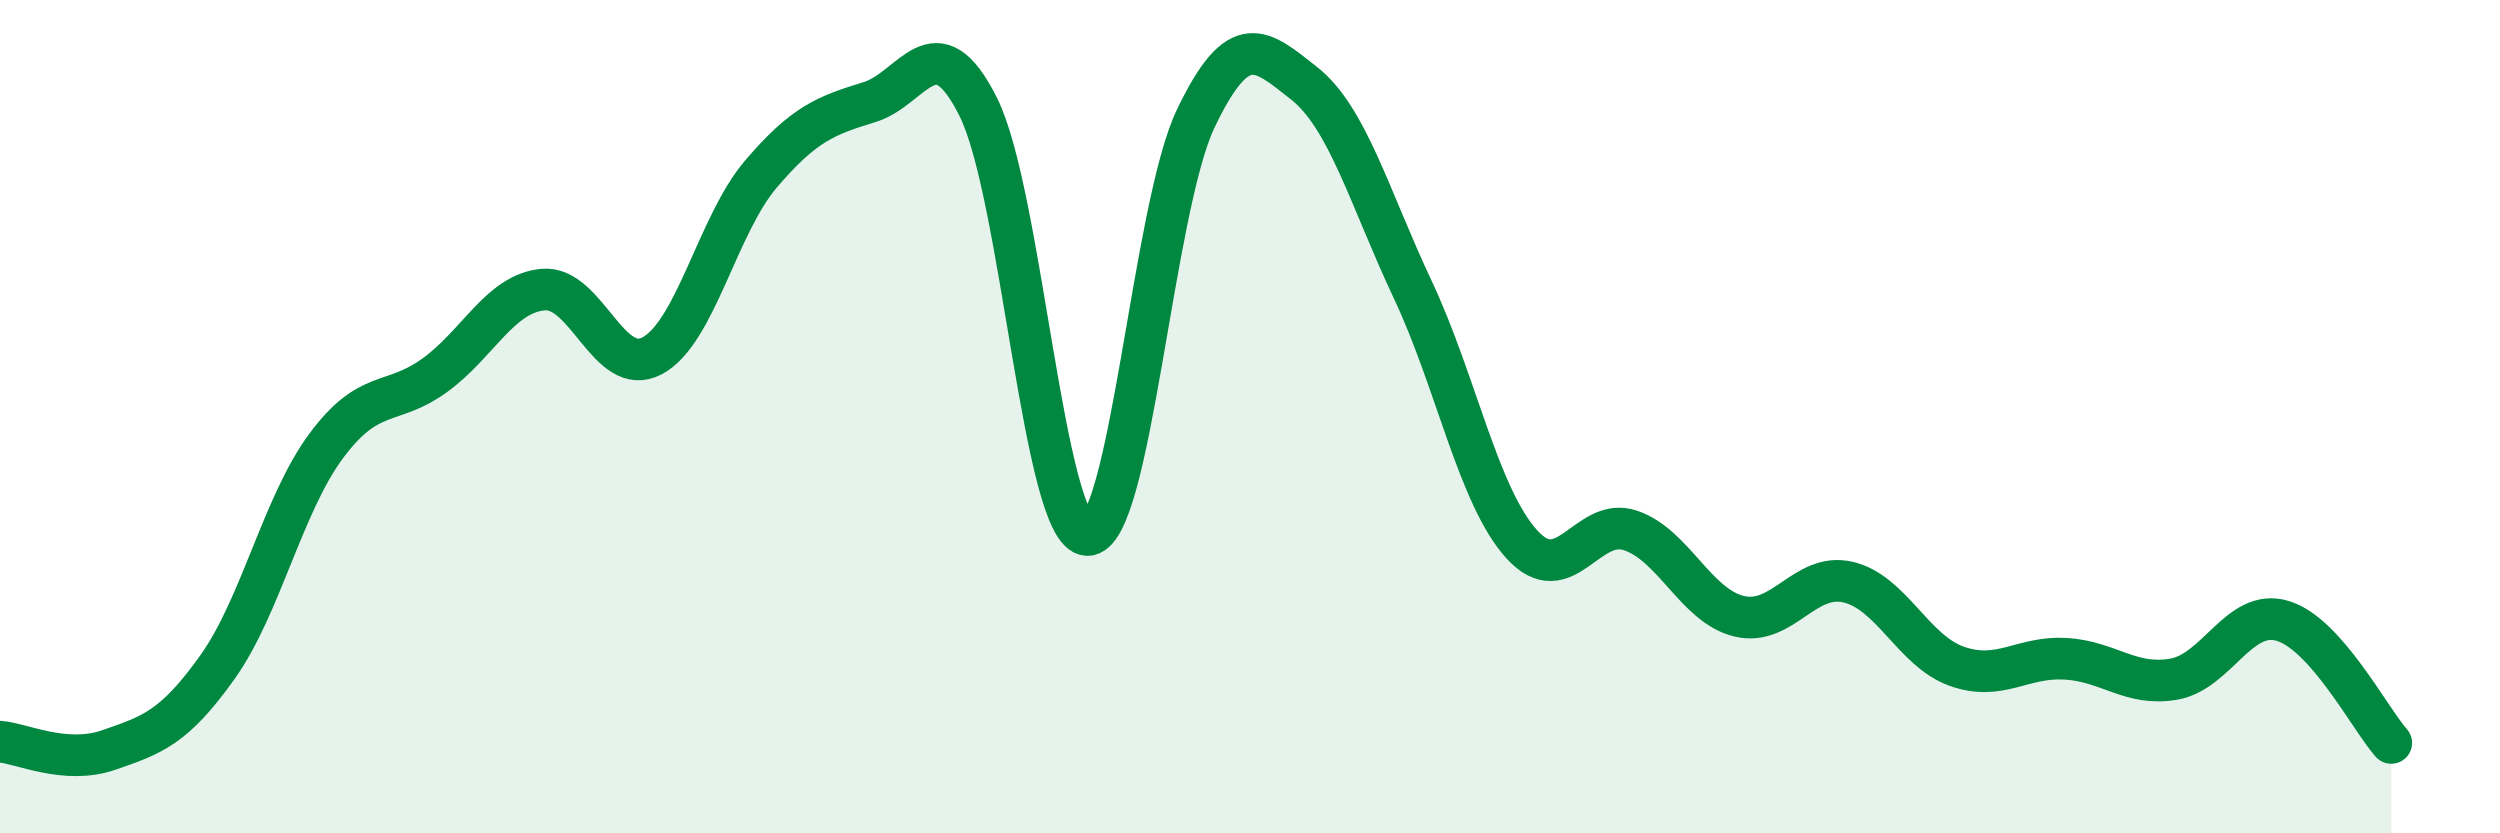
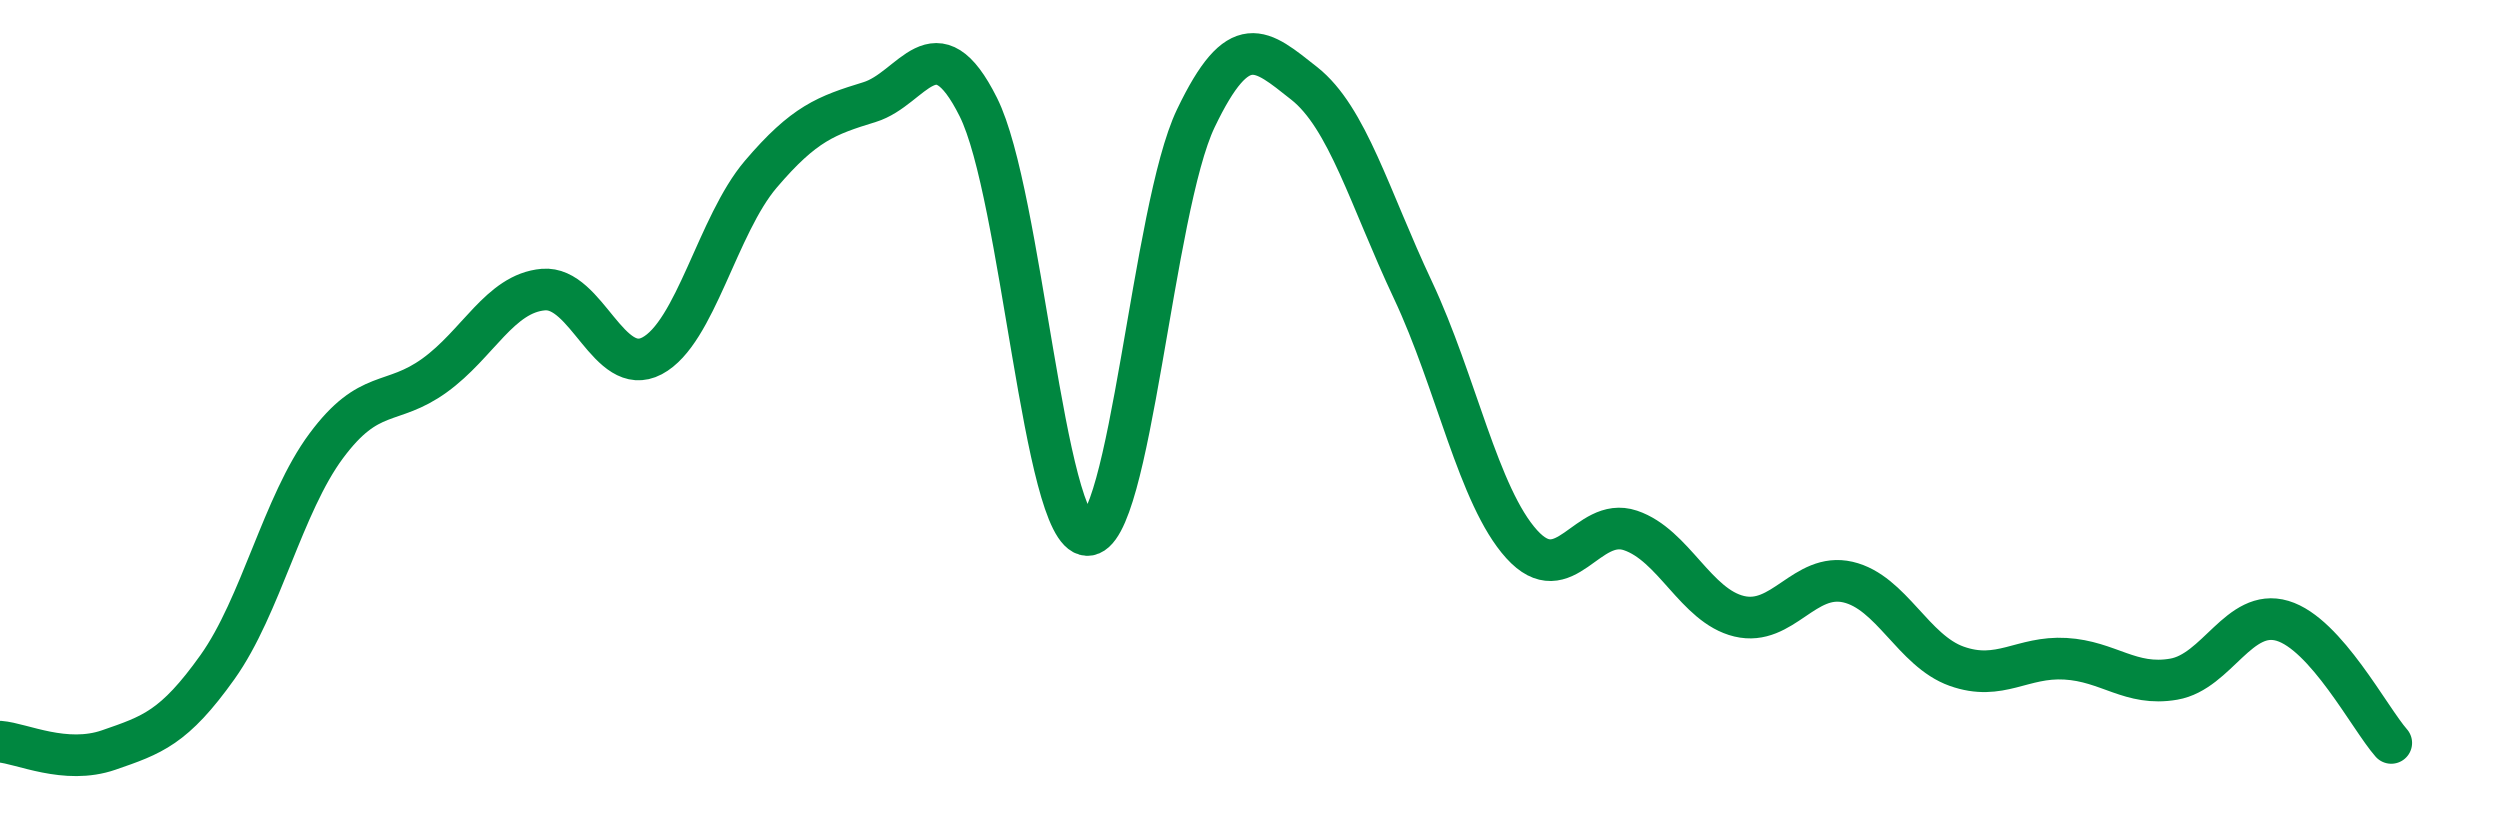
<svg xmlns="http://www.w3.org/2000/svg" width="60" height="20" viewBox="0 0 60 20">
-   <path d="M 0,17.8 C 0.52,17.84 1.57,18.36 2.61,18 C 3.65,17.64 4.18,17.47 5.22,16.01 C 6.26,14.55 6.79,12.1 7.83,10.7 C 8.87,9.3 9.39,9.76 10.43,9.01 C 11.47,8.26 12,7.04 13.04,6.95 C 14.08,6.86 14.61,9.09 15.65,8.54 C 16.69,7.99 17.22,5.4 18.26,4.18 C 19.3,2.96 19.83,2.77 20.87,2.45 C 21.91,2.13 22.44,0.49 23.48,2.57 C 24.52,4.65 25.05,12.79 26.09,12.84 C 27.13,12.89 27.66,5.01 28.7,2.84 C 29.74,0.67 30.26,1.18 31.3,2 C 32.34,2.82 32.87,4.75 33.91,6.96 C 34.95,9.17 35.48,11.91 36.52,13.06 C 37.56,14.21 38.09,12.38 39.13,12.73 C 40.17,13.08 40.7,14.54 41.74,14.79 C 42.78,15.04 43.31,13.73 44.35,13.97 C 45.39,14.21 45.92,15.62 46.96,15.99 C 48,16.36 48.53,15.75 49.57,15.81 C 50.61,15.87 51.13,16.48 52.17,16.3 C 53.21,16.12 53.74,14.59 54.78,14.9 C 55.82,15.21 56.87,17.24 57.39,17.83L57.39 20L0 20Z" fill="#008740" opacity="0.1" stroke-linecap="round" stroke-linejoin="round" />
  <path d="M 0,17.8 C 0.52,17.84 1.57,18.36 2.61,18 C 3.65,17.64 4.18,17.47 5.22,16.01 C 6.26,14.55 6.79,12.1 7.83,10.7 C 8.87,9.3 9.39,9.76 10.43,9.01 C 11.47,8.26 12,7.04 13.04,6.95 C 14.08,6.86 14.61,9.09 15.65,8.54 C 16.69,7.99 17.22,5.4 18.26,4.18 C 19.3,2.96 19.83,2.77 20.87,2.45 C 21.91,2.13 22.44,0.49 23.48,2.57 C 24.52,4.65 25.05,12.79 26.09,12.84 C 27.13,12.89 27.66,5.01 28.7,2.84 C 29.74,0.67 30.26,1.18 31.3,2 C 32.34,2.82 32.87,4.75 33.91,6.96 C 34.95,9.17 35.48,11.91 36.52,13.06 C 37.56,14.21 38.09,12.38 39.13,12.73 C 40.17,13.08 40.7,14.54 41.74,14.79 C 42.78,15.04 43.31,13.73 44.35,13.97 C 45.39,14.21 45.92,15.62 46.96,15.99 C 48,16.36 48.53,15.75 49.57,15.81 C 50.61,15.87 51.13,16.48 52.17,16.3 C 53.21,16.12 53.74,14.59 54.78,14.9 C 55.82,15.21 56.87,17.24 57.39,17.83" stroke="#008740" stroke-width="1" fill="none" stroke-linecap="round" stroke-linejoin="round" />
</svg>